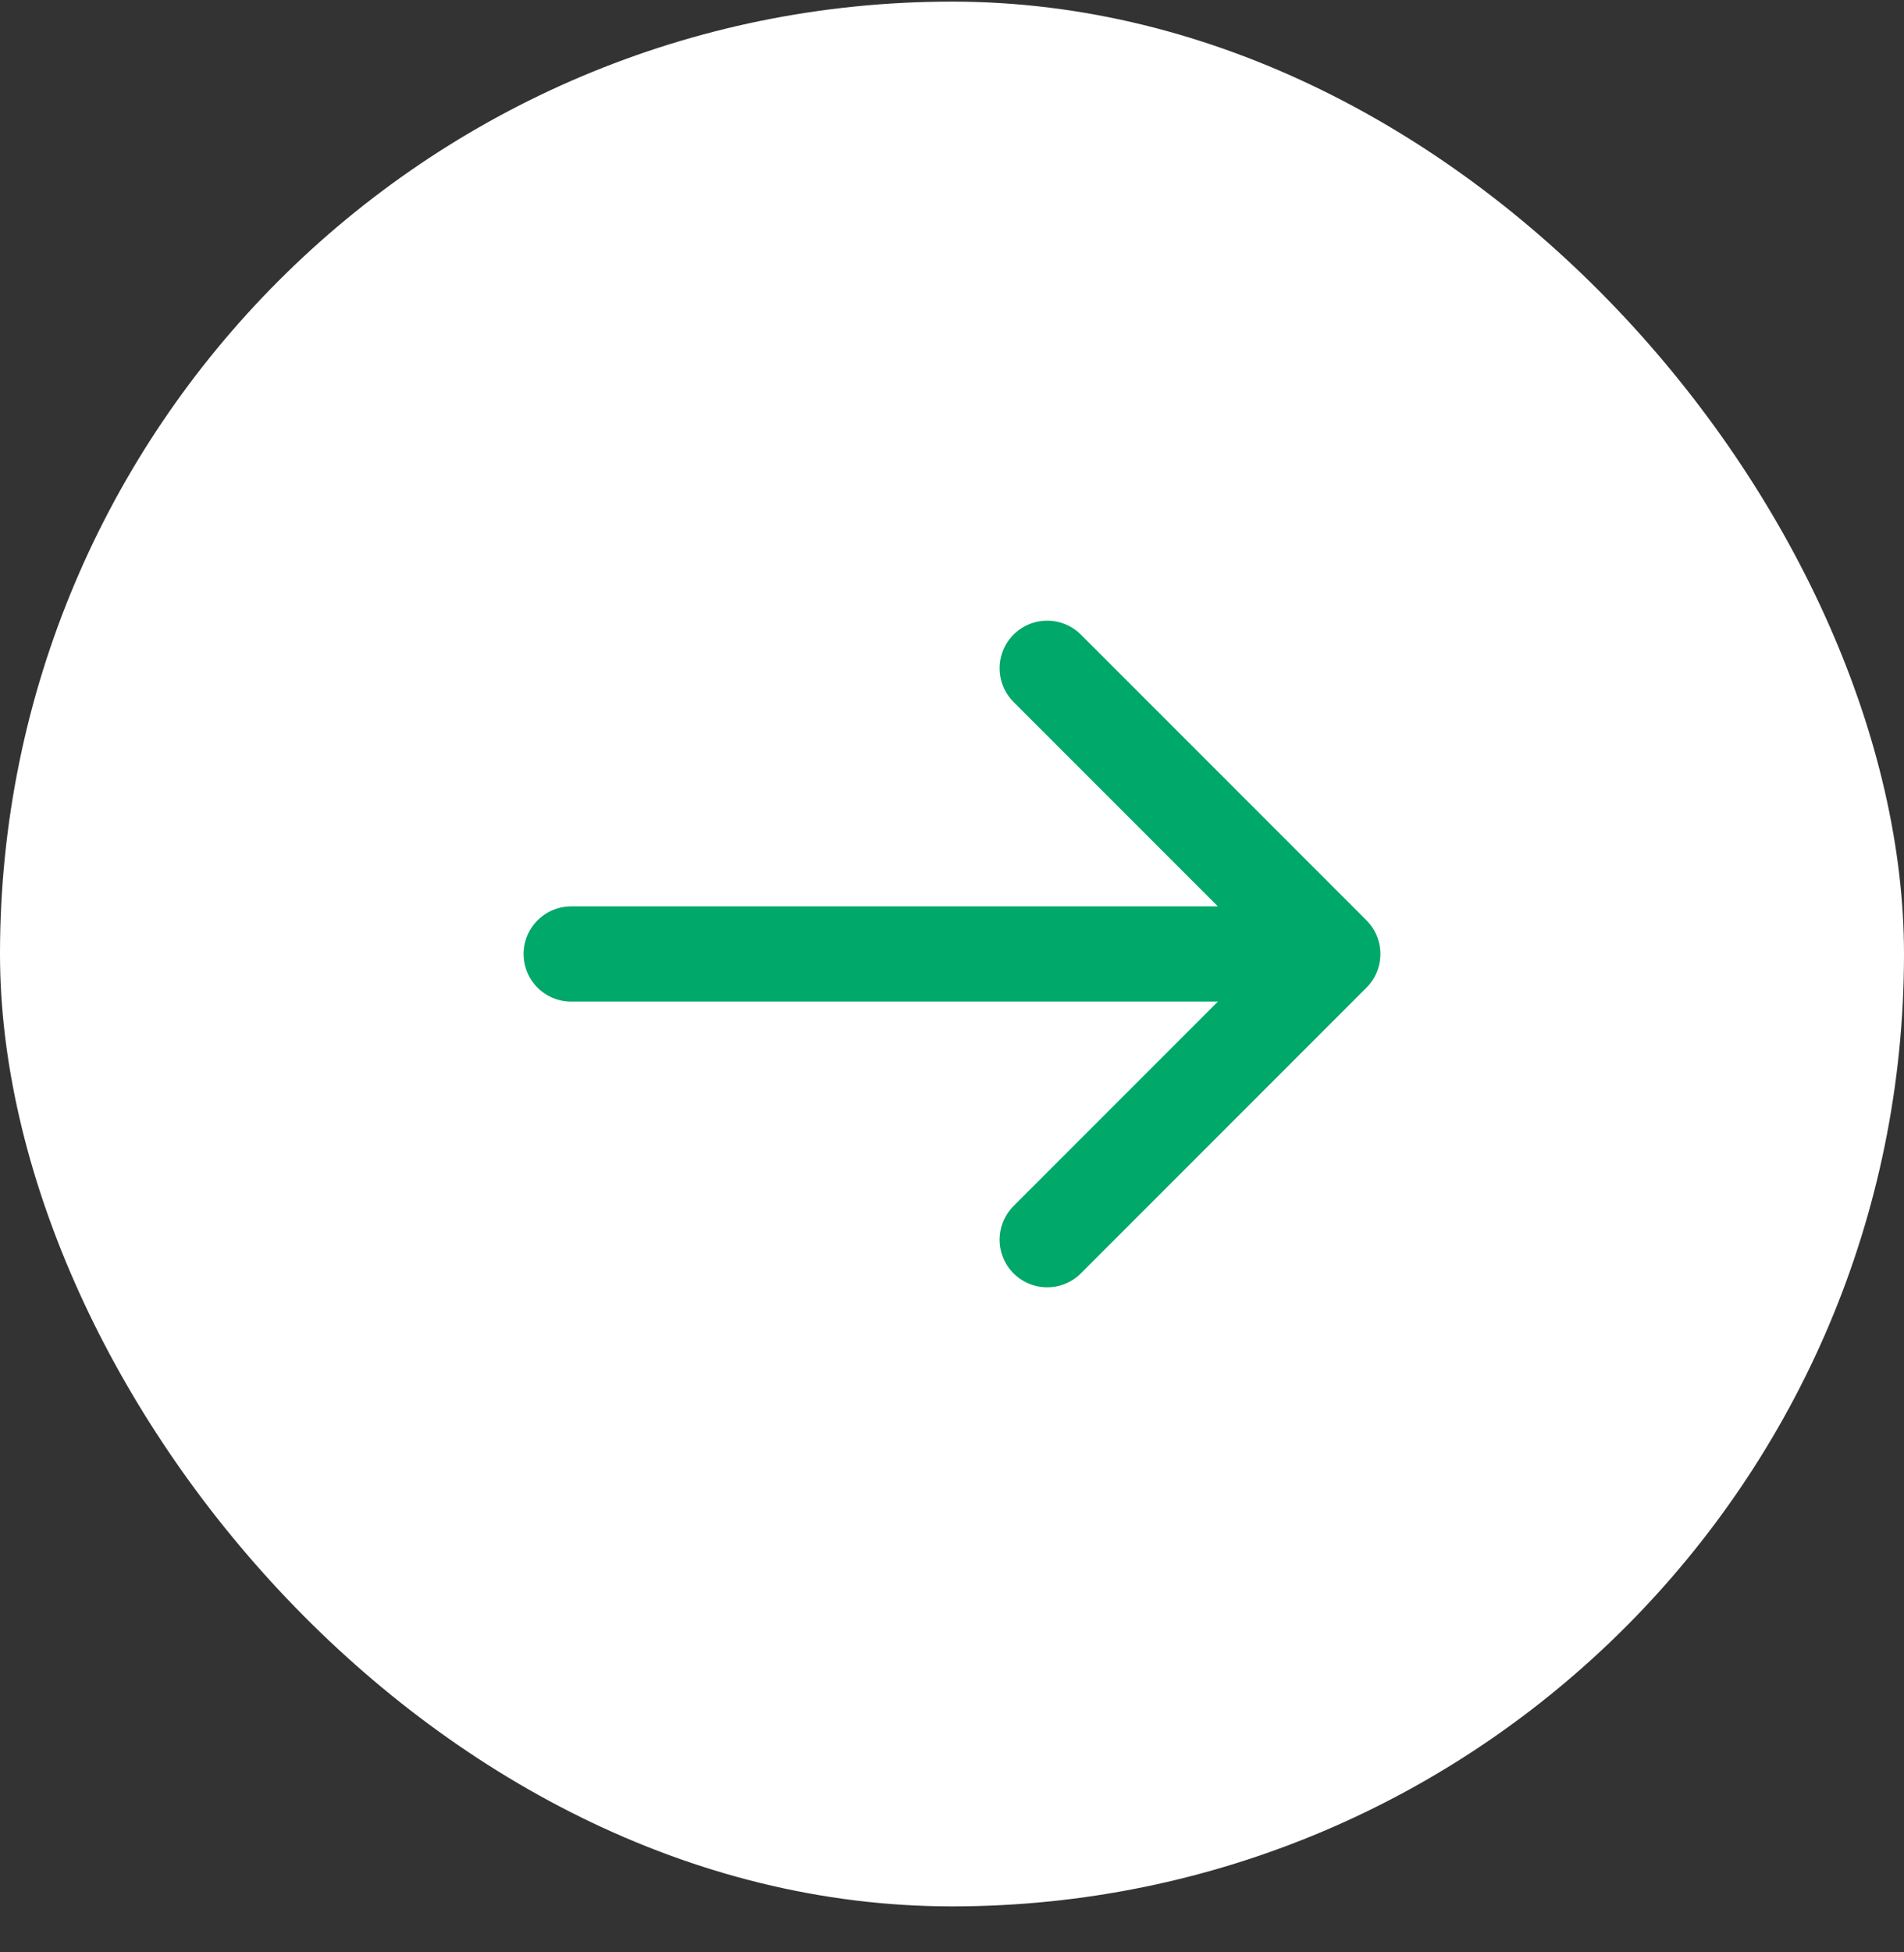
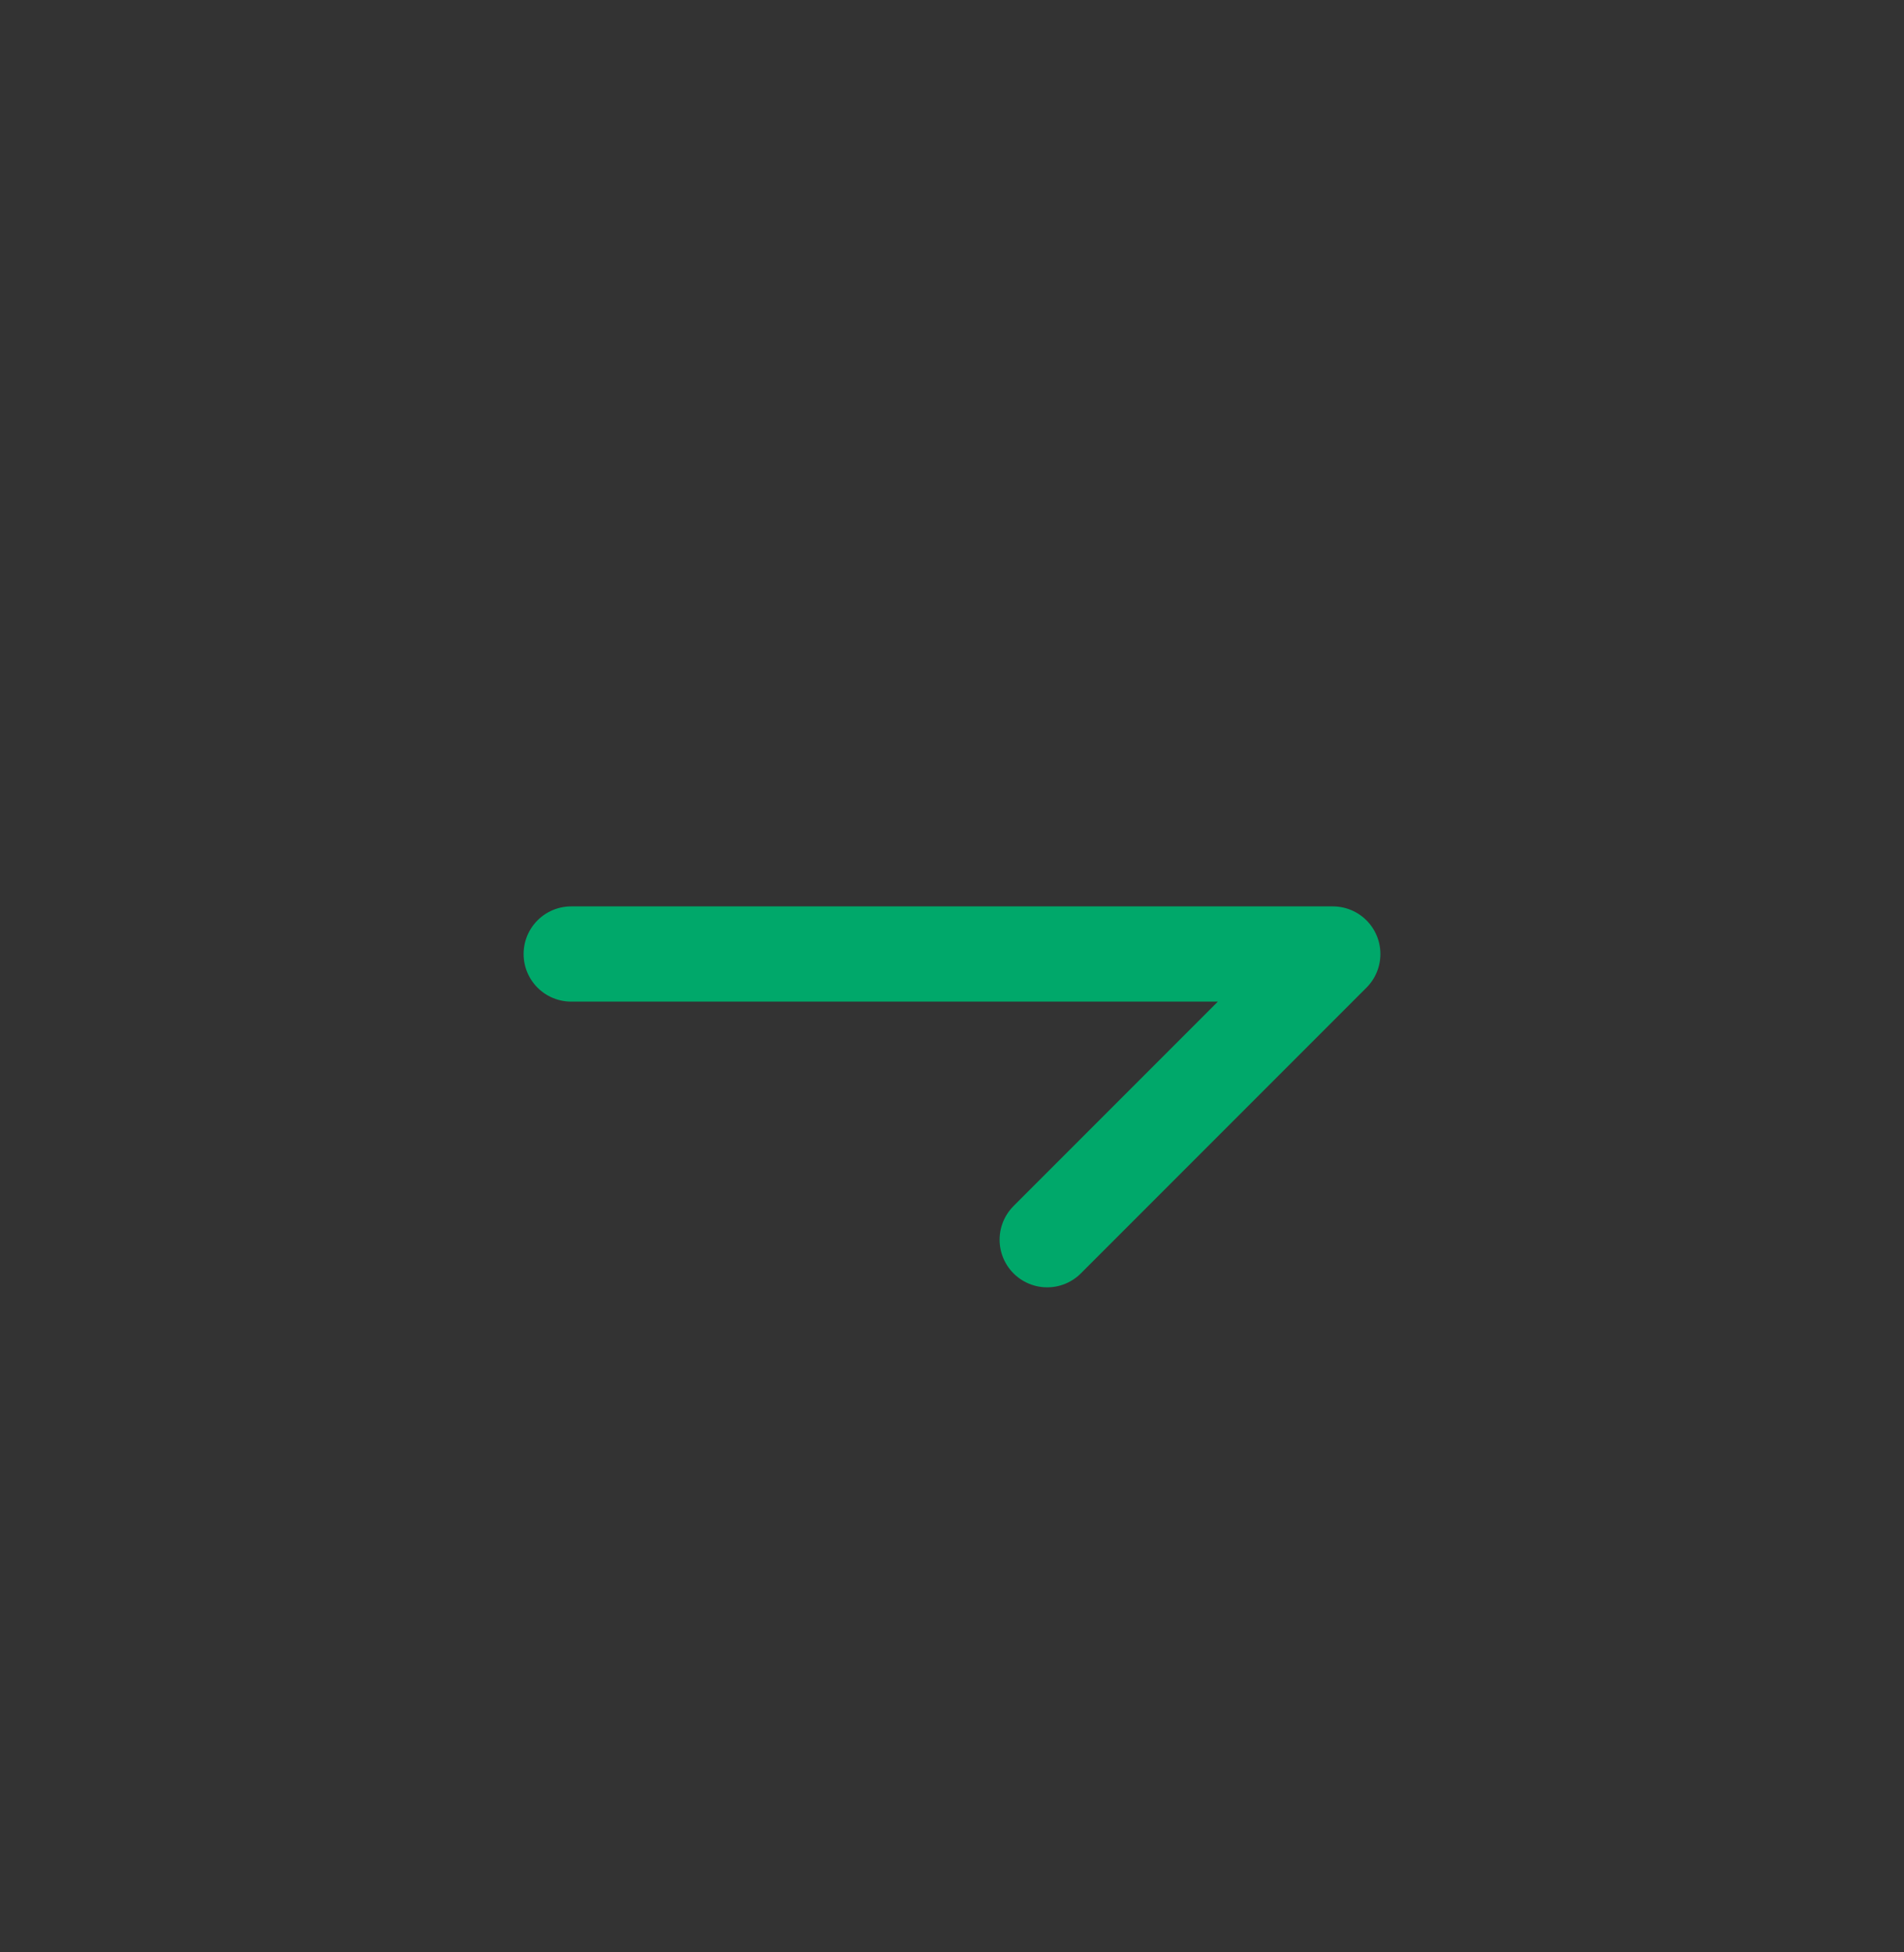
<svg xmlns="http://www.w3.org/2000/svg" width="40" height="41" viewBox="0 0 40 41" fill="none">
  <rect x="0" y="0" width="40" height="41" fill="#333333" stroke="none" />
-   <rect y="0.034" width="40" height="40" rx="20" fill="white" />
-   <path d="M12 20.034H28M28 20.034L22 14.034M28 20.034L22 26.034" stroke="#00A86A" stroke-width="2" stroke-linecap="round" stroke-linejoin="round" />
+   <path d="M12 20.034H28M28 20.034M28 20.034L22 26.034" stroke="#00A86A" stroke-width="2" stroke-linecap="round" stroke-linejoin="round" />
</svg>